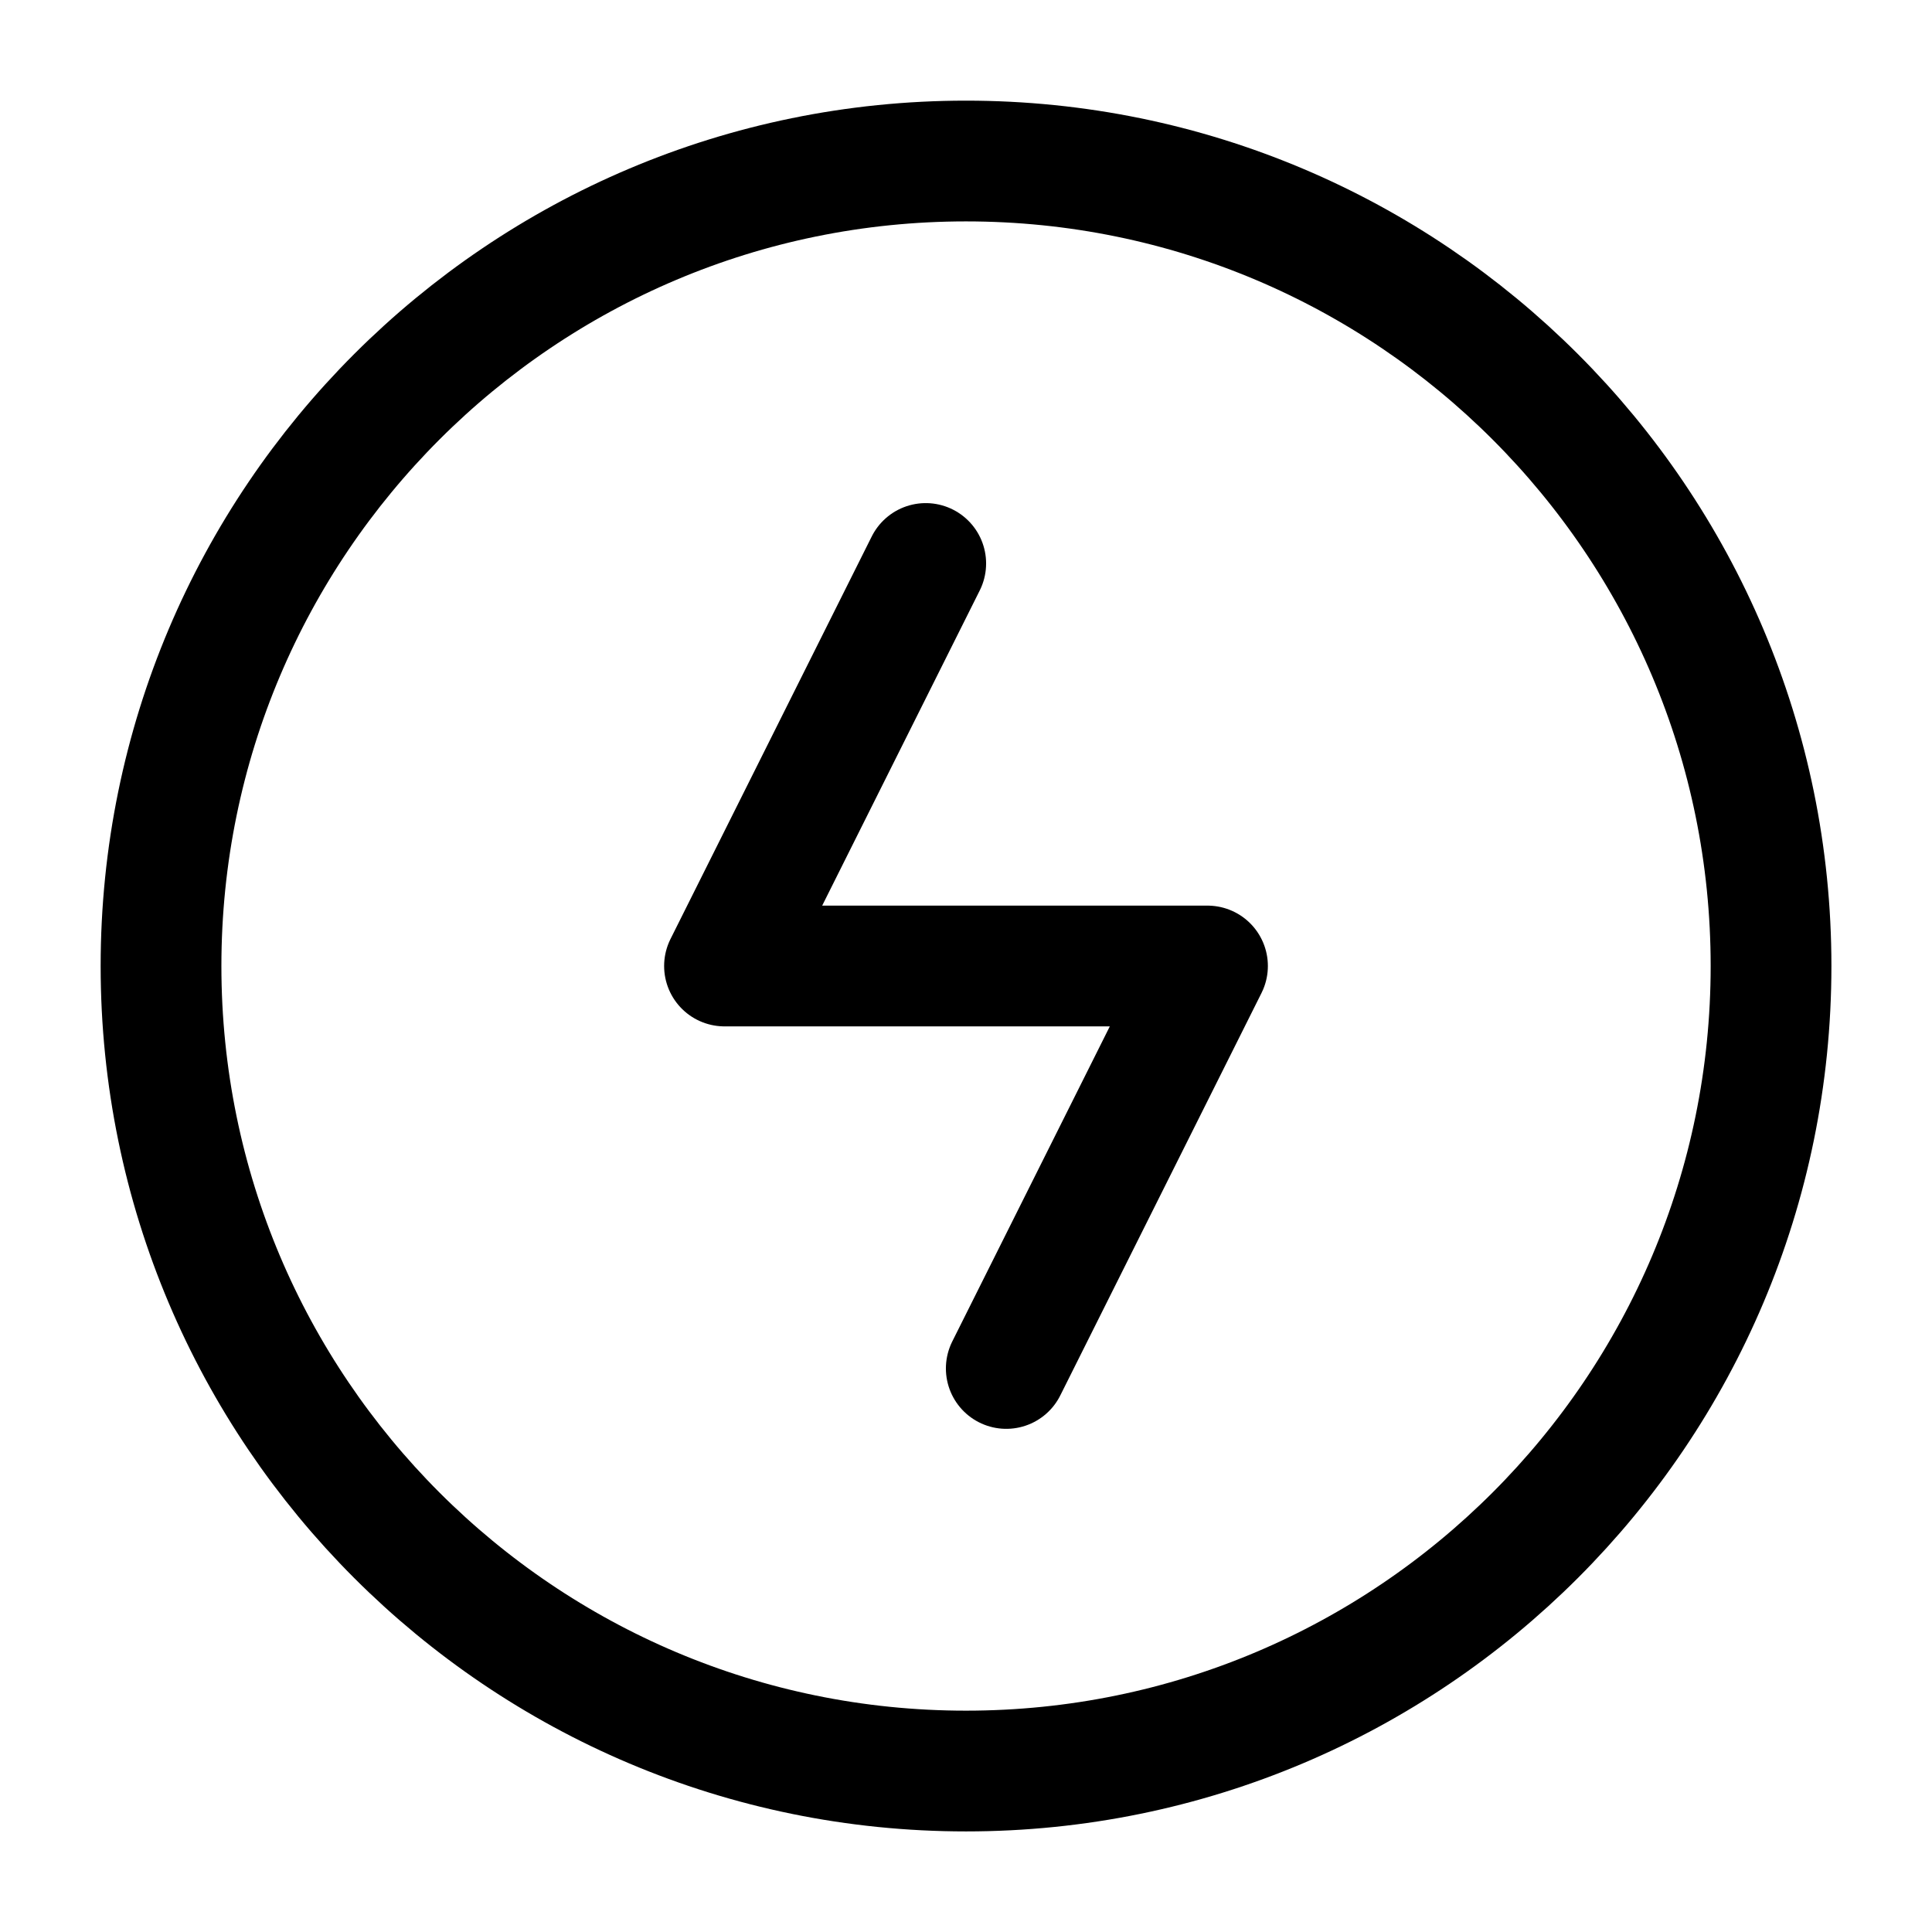
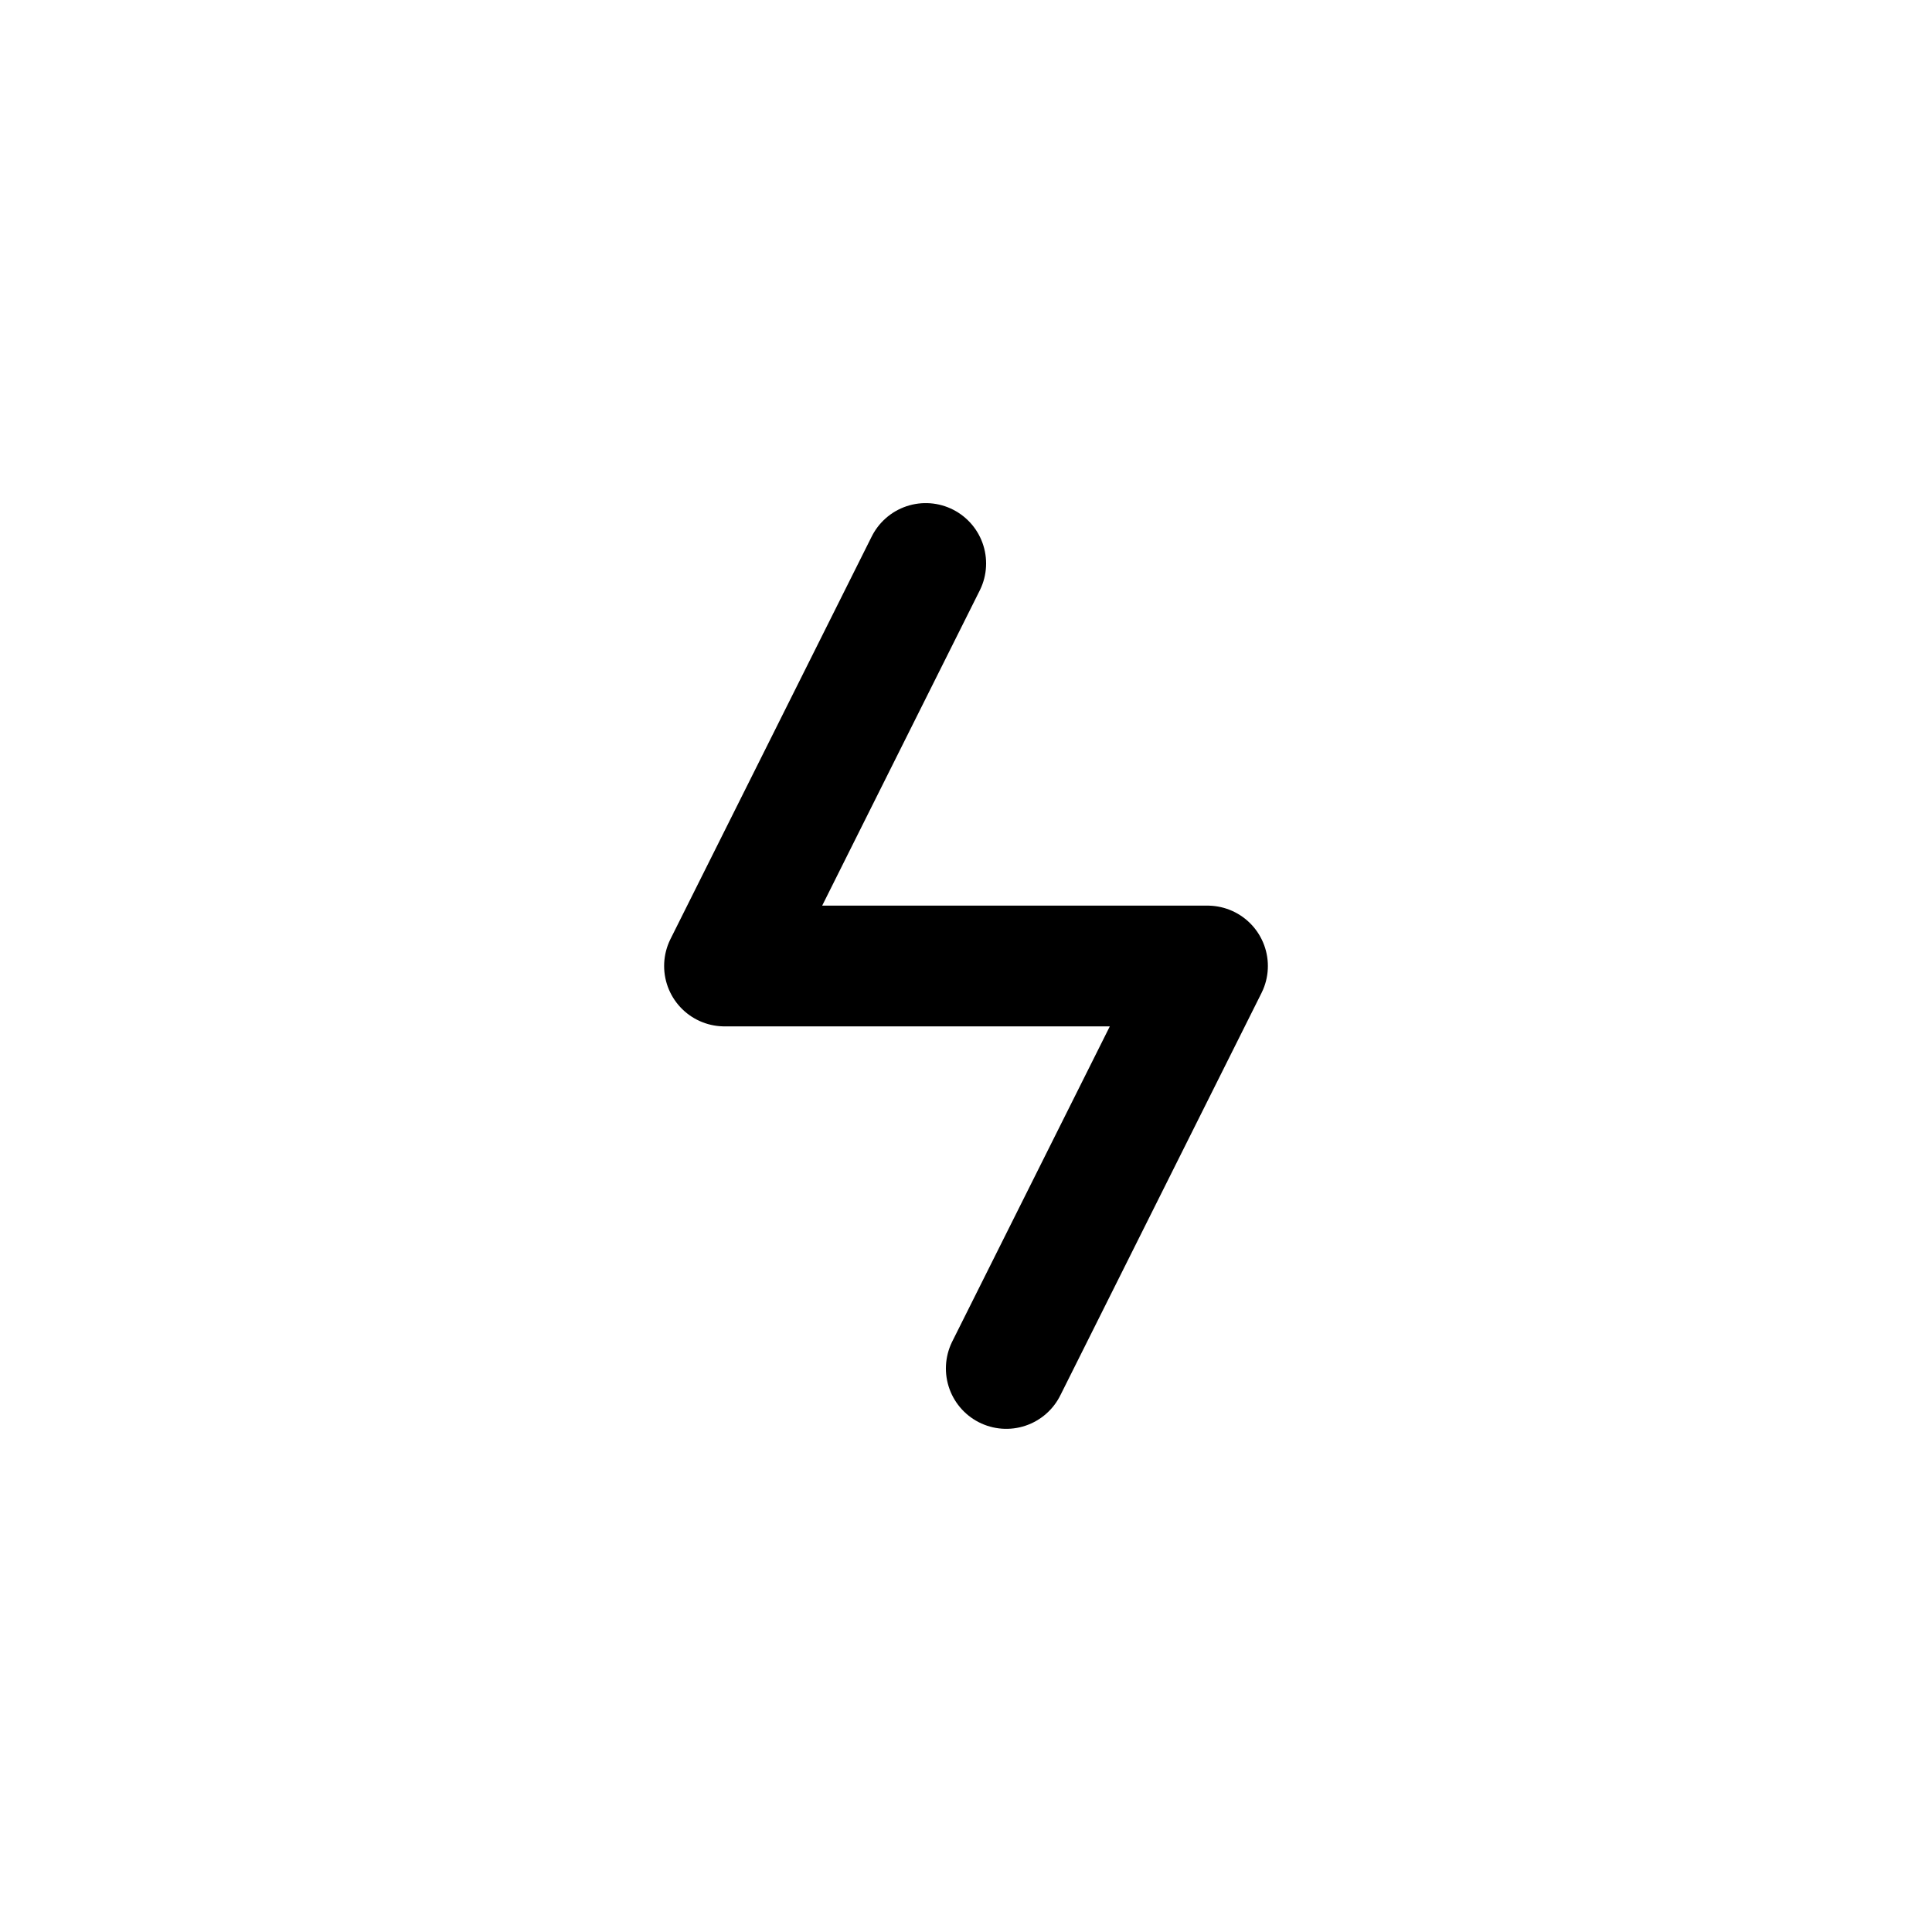
<svg xmlns="http://www.w3.org/2000/svg" width="32" height="32" viewBox="0 0 32 32" fill="none">
-   <path d="M16 29.334C23.364 29.334 29.334 23.364 29.334 16C29.334 8.637 23.364 2.667 16 2.667C8.637 2.667 2.667 8.637 2.667 16C2.667 23.364 8.637 29.334 16 29.334Z" stroke="#0B5818" style="stroke:#0B5818;stroke:color(display-p3 0.043 0.345 0.094);stroke-opacity:1;" stroke-width="2" />
  <path d="M15.333 9.333L12 16H20L16.667 22.666" stroke="#0B5818" style="stroke:#0B5818;stroke:color(display-p3 0.043 0.345 0.094);stroke-opacity:1;" stroke-width="2" stroke-linecap="round" stroke-linejoin="round" />
</svg>